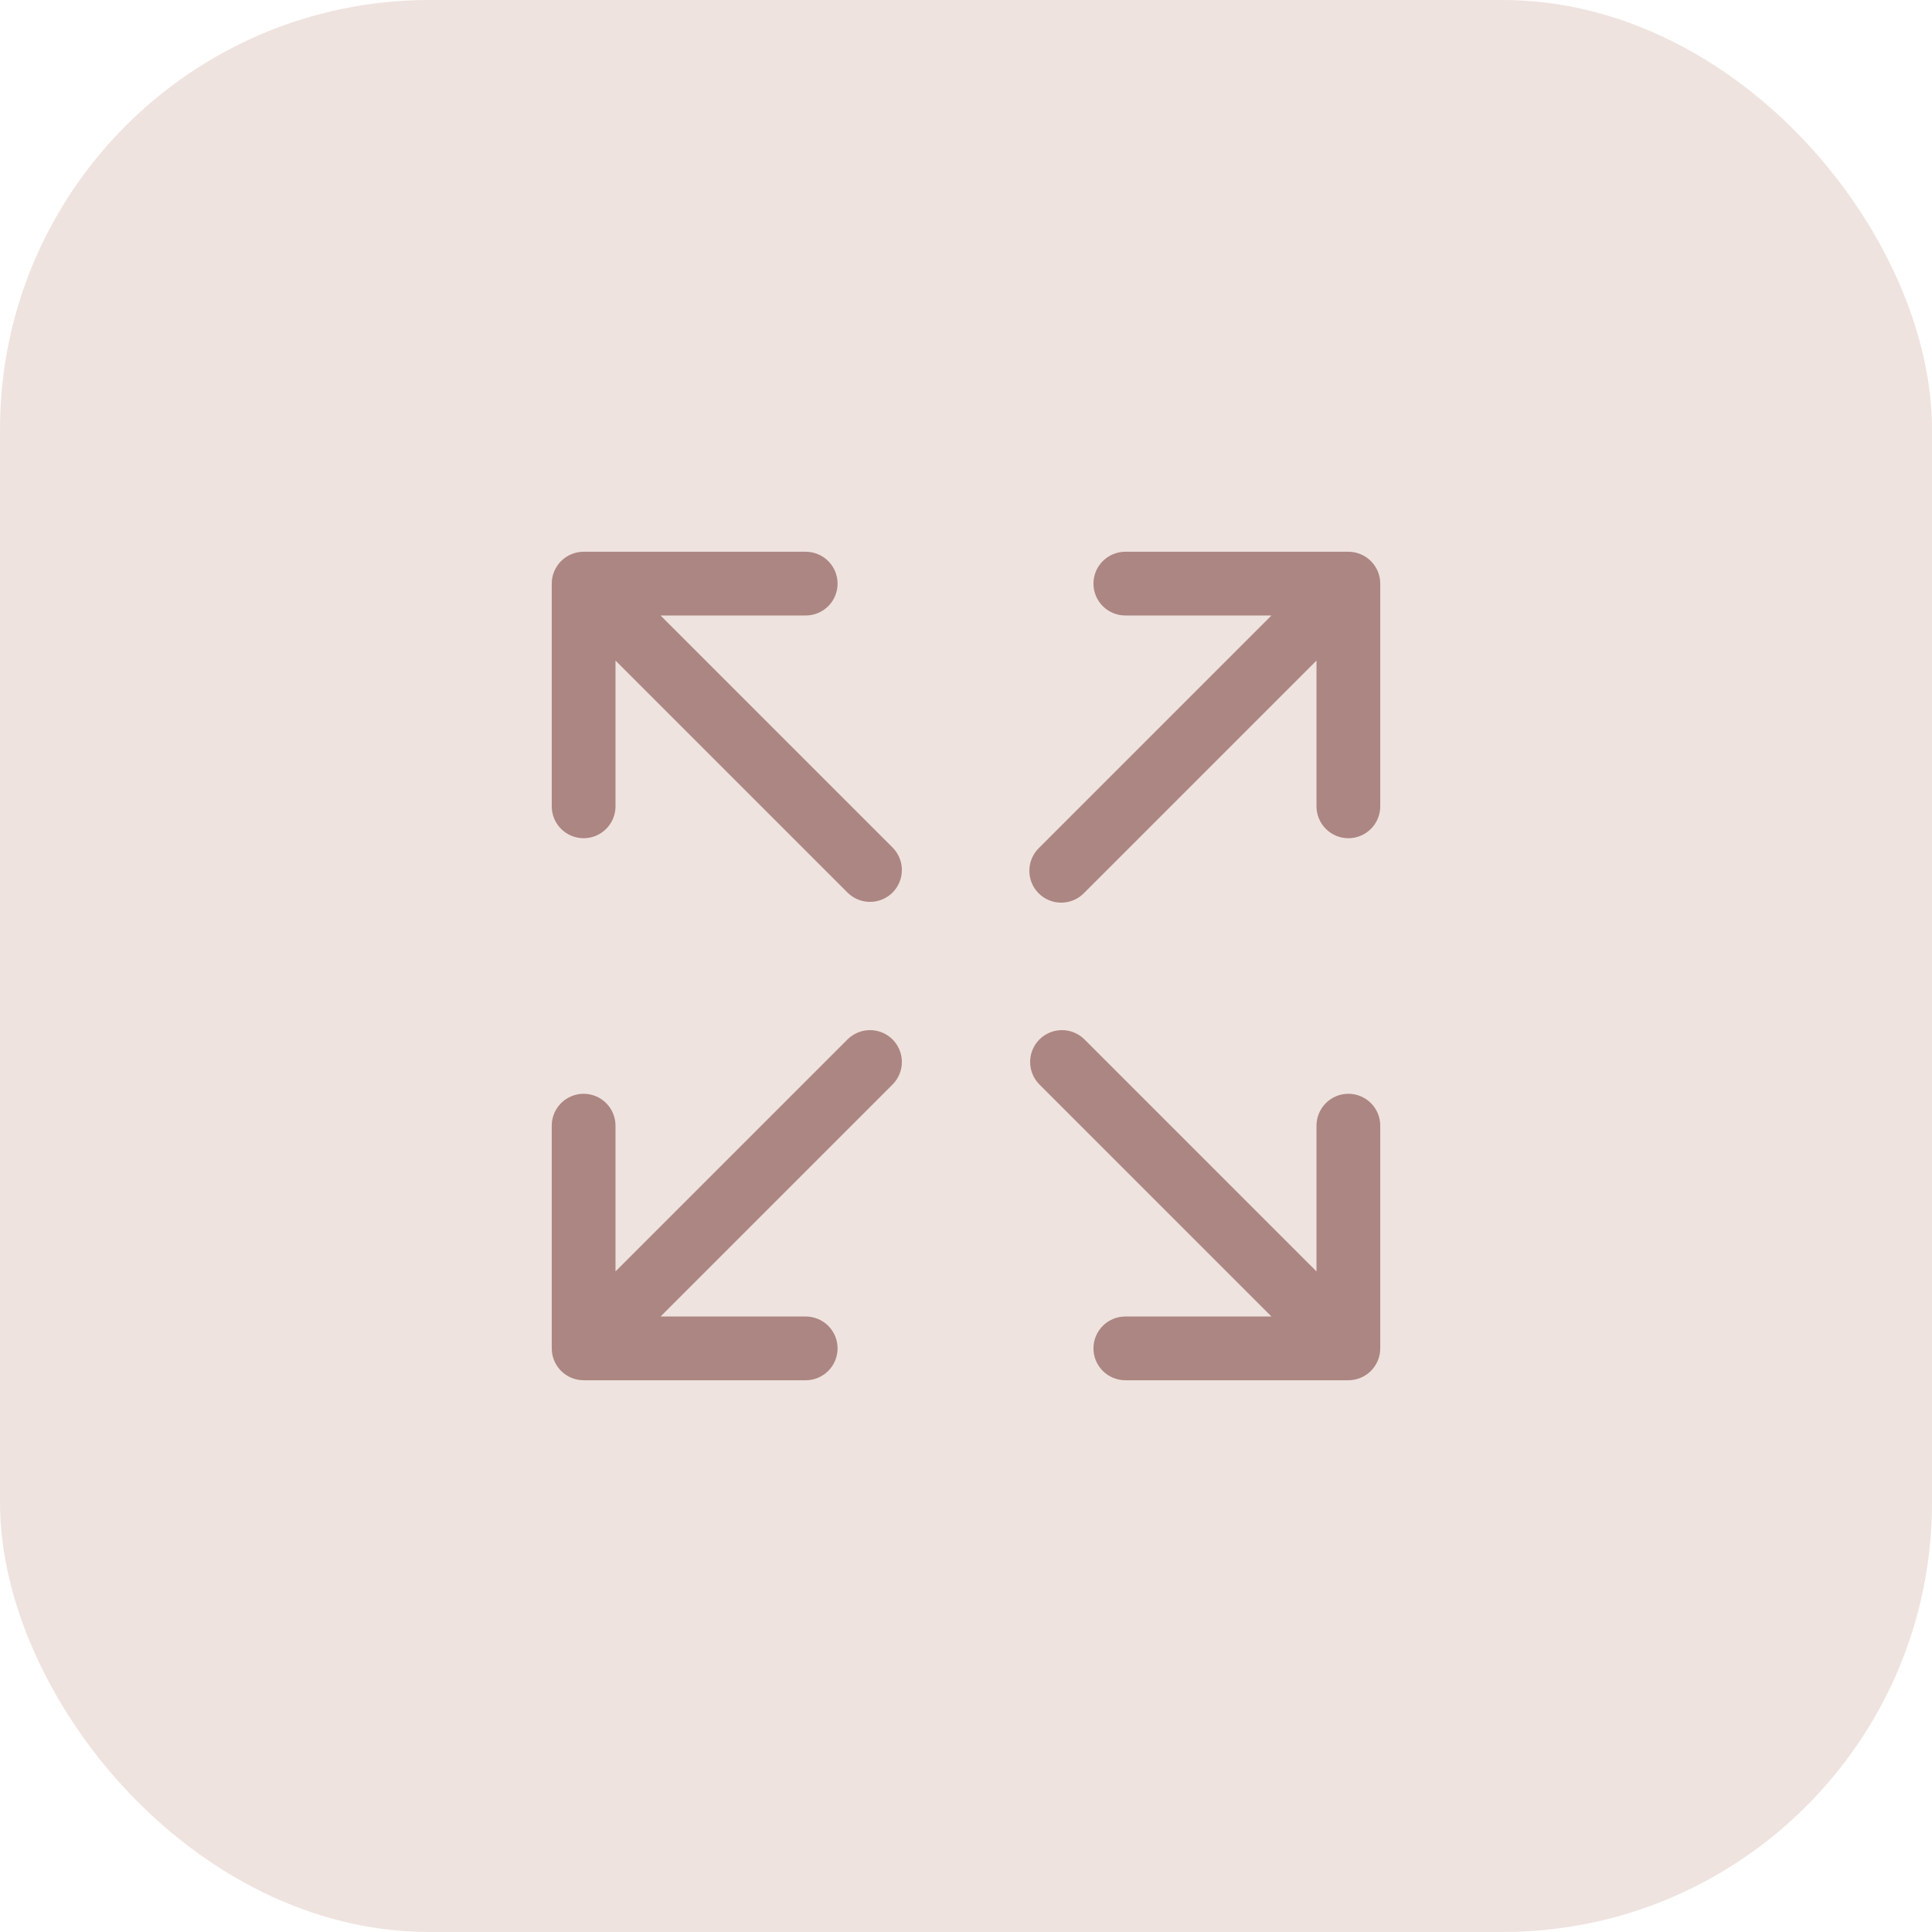
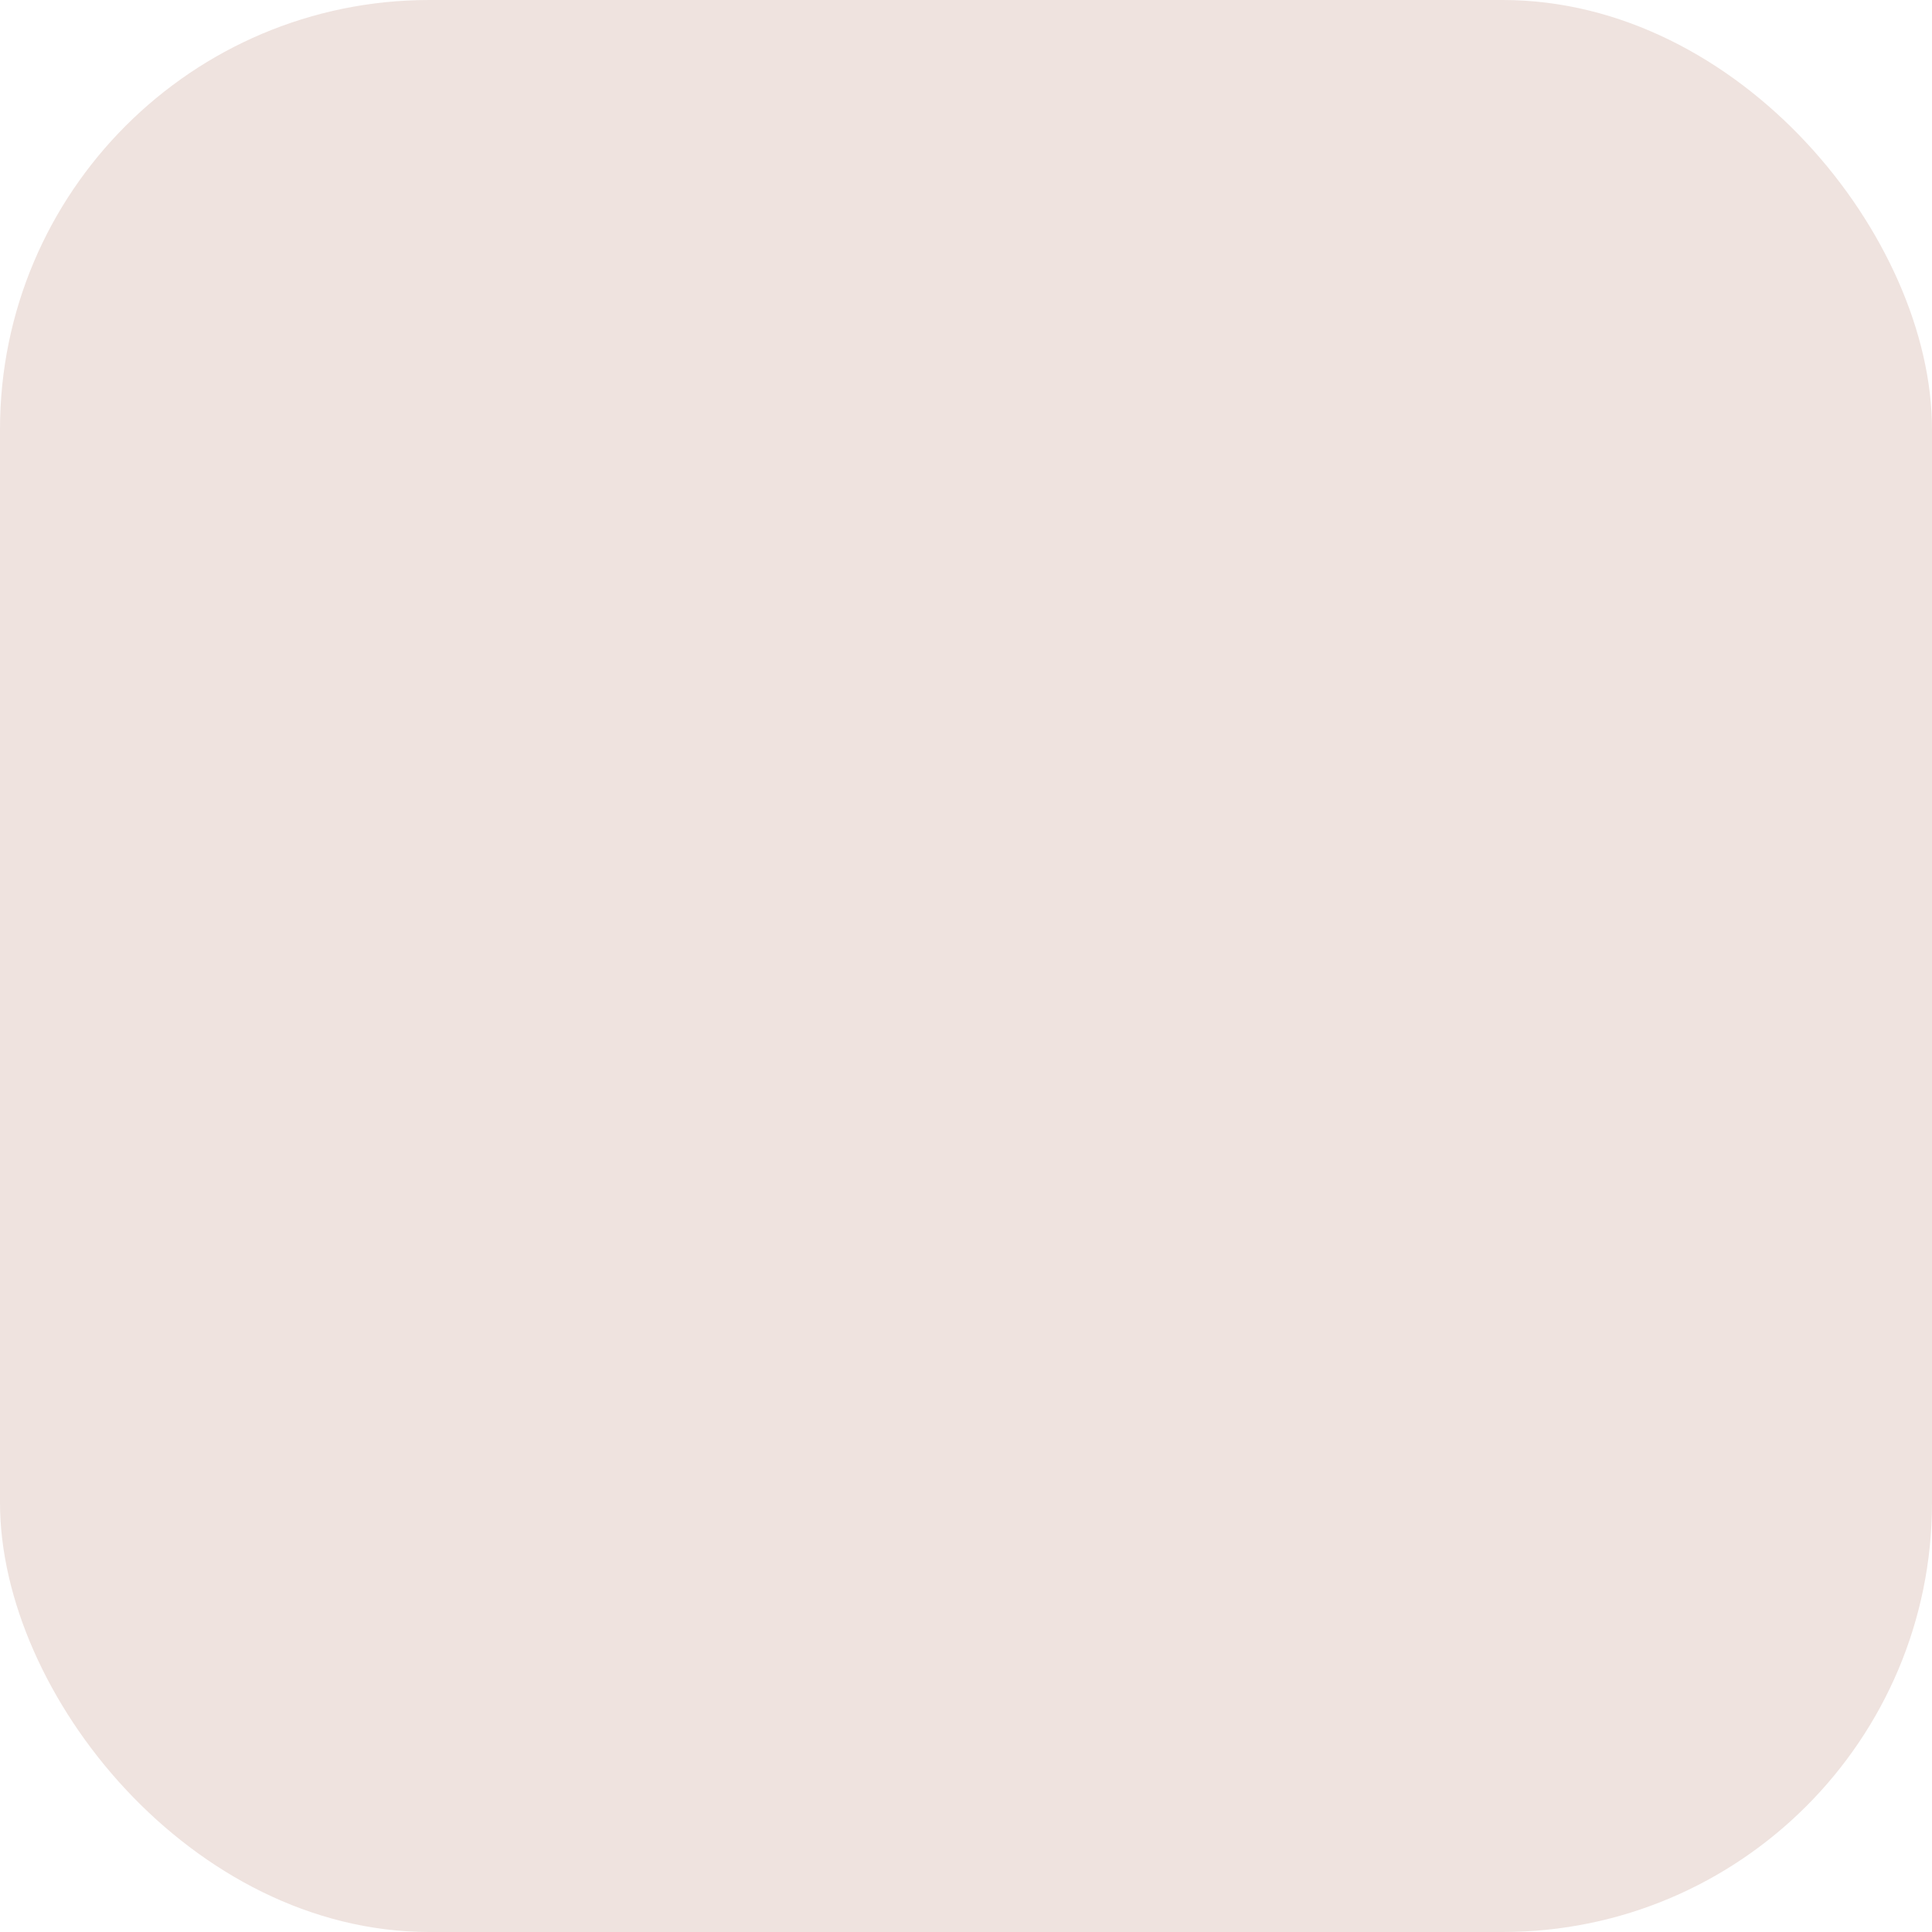
<svg xmlns="http://www.w3.org/2000/svg" width="72" height="72" viewBox="0 0 72 72" fill="none">
  <rect width="72" height="72" rx="16" fill="#EFE3DF" />
-   <path d="M31.598 38.723L22.938 47.383V41.949C22.938 41.634 22.812 41.332 22.59 41.11C22.367 40.887 22.065 40.762 21.75 40.762C21.435 40.762 21.133 40.887 20.91 41.11C20.688 41.332 20.562 41.634 20.562 41.949V50.25C20.562 50.565 20.688 50.867 20.91 51.09C21.133 51.312 21.435 51.438 21.75 51.438H30.027C30.342 51.438 30.644 51.312 30.867 51.09C31.089 50.867 31.214 50.565 31.214 50.25C31.214 49.935 31.089 49.633 30.867 49.41C30.644 49.188 30.342 49.062 30.027 49.062H24.617L33.277 40.402C33.493 40.178 33.613 39.878 33.61 39.567C33.608 39.255 33.483 38.958 33.263 38.737C33.042 38.517 32.745 38.392 32.433 38.39C32.122 38.387 31.822 38.507 31.598 38.723ZM24.617 22.938H30.027C30.342 22.938 30.644 22.812 30.867 22.59C31.089 22.367 31.214 22.065 31.214 21.75C31.214 21.435 31.089 21.133 30.867 20.91C30.644 20.688 30.342 20.562 30.027 20.562H21.75C21.435 20.562 21.133 20.688 20.91 20.91C20.688 21.133 20.562 21.435 20.562 21.75V30.051C20.562 30.366 20.688 30.668 20.91 30.89C21.133 31.113 21.435 31.238 21.75 31.238C22.065 31.238 22.367 31.113 22.59 30.89C22.812 30.668 22.938 30.366 22.938 30.051V24.617L31.598 33.277C31.822 33.493 32.122 33.613 32.433 33.61C32.745 33.608 33.042 33.483 33.263 33.263C33.483 33.042 33.608 32.745 33.61 32.433C33.613 32.122 33.493 31.822 33.277 31.598L24.617 22.938ZM50.25 40.762C49.935 40.762 49.633 40.887 49.41 41.11C49.188 41.332 49.062 41.634 49.062 41.949V47.383L40.402 38.723C40.178 38.507 39.878 38.387 39.567 38.39C39.255 38.392 38.958 38.517 38.737 38.737C38.517 38.958 38.392 39.255 38.39 39.567C38.387 39.878 38.507 40.178 38.723 40.402L47.383 49.062H41.938C41.623 49.062 41.321 49.188 41.098 49.41C40.875 49.633 40.75 49.935 40.75 50.25C40.75 50.565 40.875 50.867 41.098 51.09C41.321 51.312 41.623 51.438 41.938 51.438H50.25C50.565 51.438 50.867 51.312 51.09 51.09C51.312 50.867 51.438 50.565 51.438 50.25V41.949C51.438 41.634 51.312 41.332 51.09 41.11C50.867 40.887 50.565 40.762 50.25 40.762ZM50.25 20.562H41.938C41.623 20.562 41.321 20.688 41.098 20.91C40.875 21.133 40.75 21.435 40.75 21.75C40.75 22.065 40.875 22.367 41.098 22.59C41.321 22.812 41.623 22.938 41.938 22.938H47.383L38.723 31.598C38.609 31.707 38.519 31.838 38.457 31.983C38.395 32.128 38.362 32.284 38.361 32.442C38.359 32.599 38.389 32.756 38.449 32.902C38.508 33.048 38.597 33.18 38.708 33.292C38.82 33.403 38.952 33.492 39.098 33.551C39.244 33.611 39.401 33.641 39.558 33.639C39.716 33.638 39.872 33.605 40.017 33.543C40.161 33.481 40.292 33.391 40.402 33.277L49.062 24.617V30.051C49.062 30.366 49.188 30.668 49.41 30.89C49.633 31.113 49.935 31.238 50.25 31.238C50.565 31.238 50.867 31.113 51.09 30.89C51.312 30.668 51.438 30.366 51.438 30.051V21.75C51.438 21.435 51.312 21.133 51.09 20.91C50.867 20.688 50.565 20.562 50.25 20.562Z" fill="#AC8682" />
</svg>